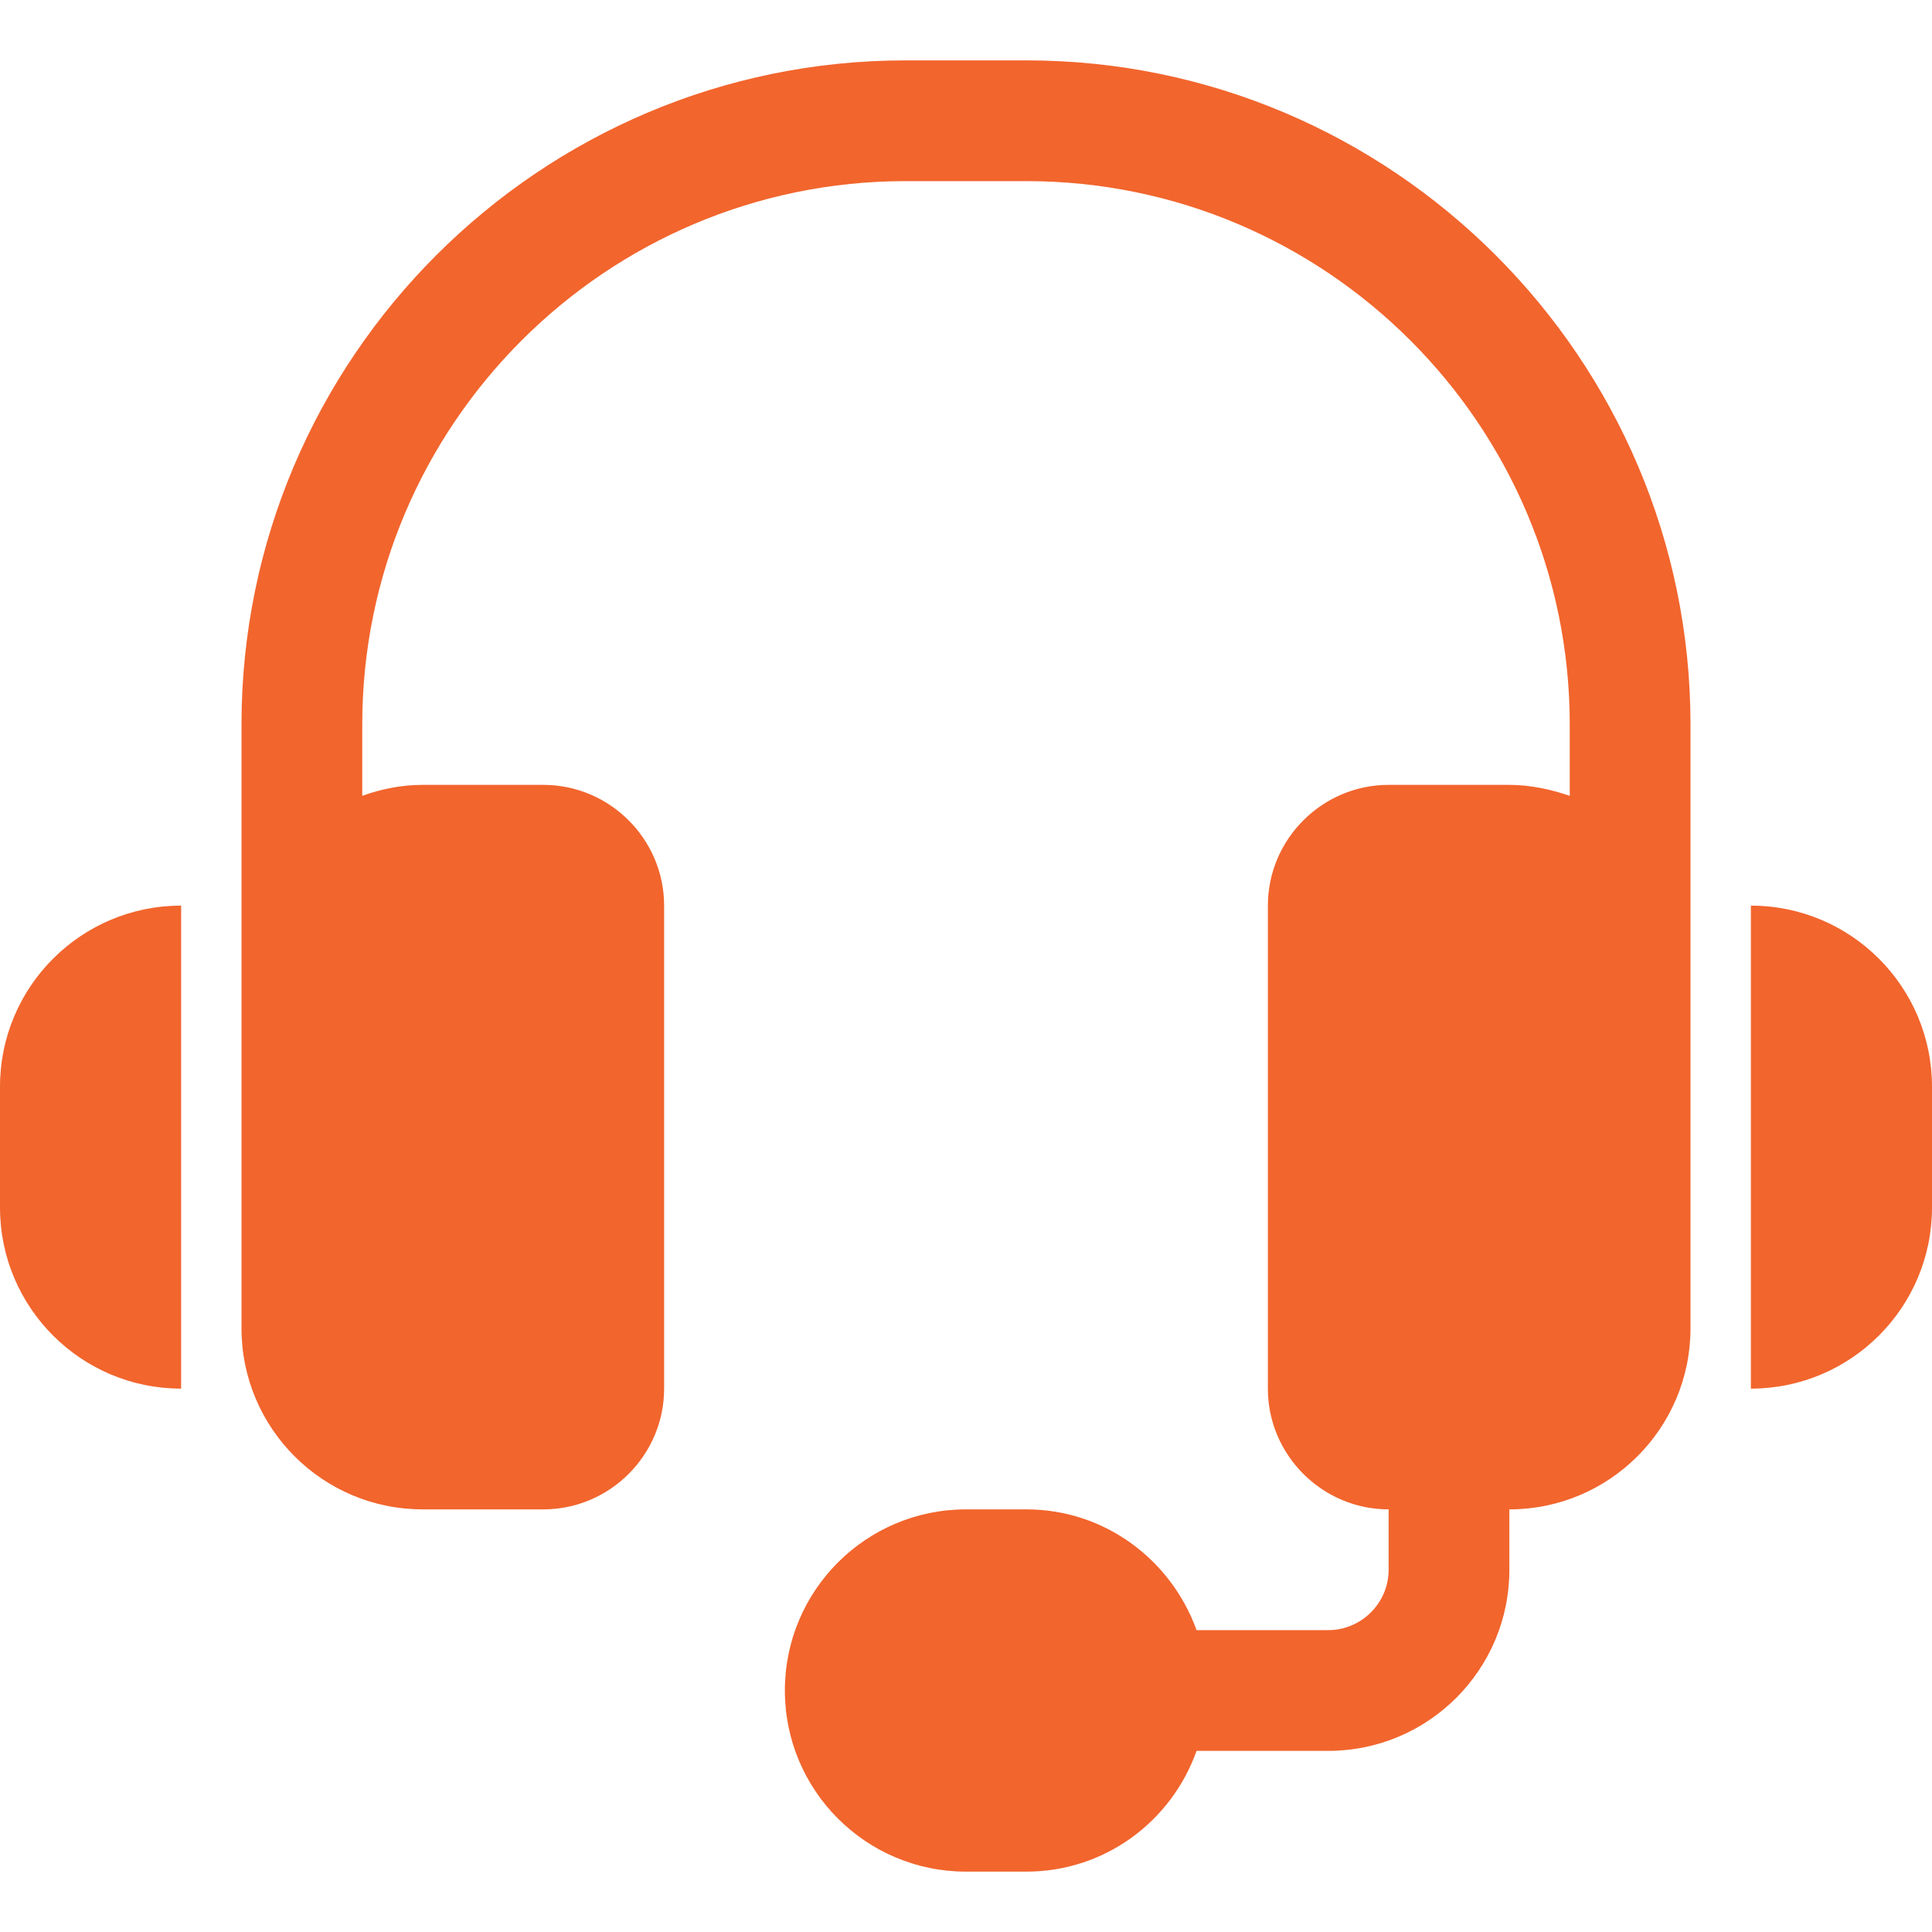
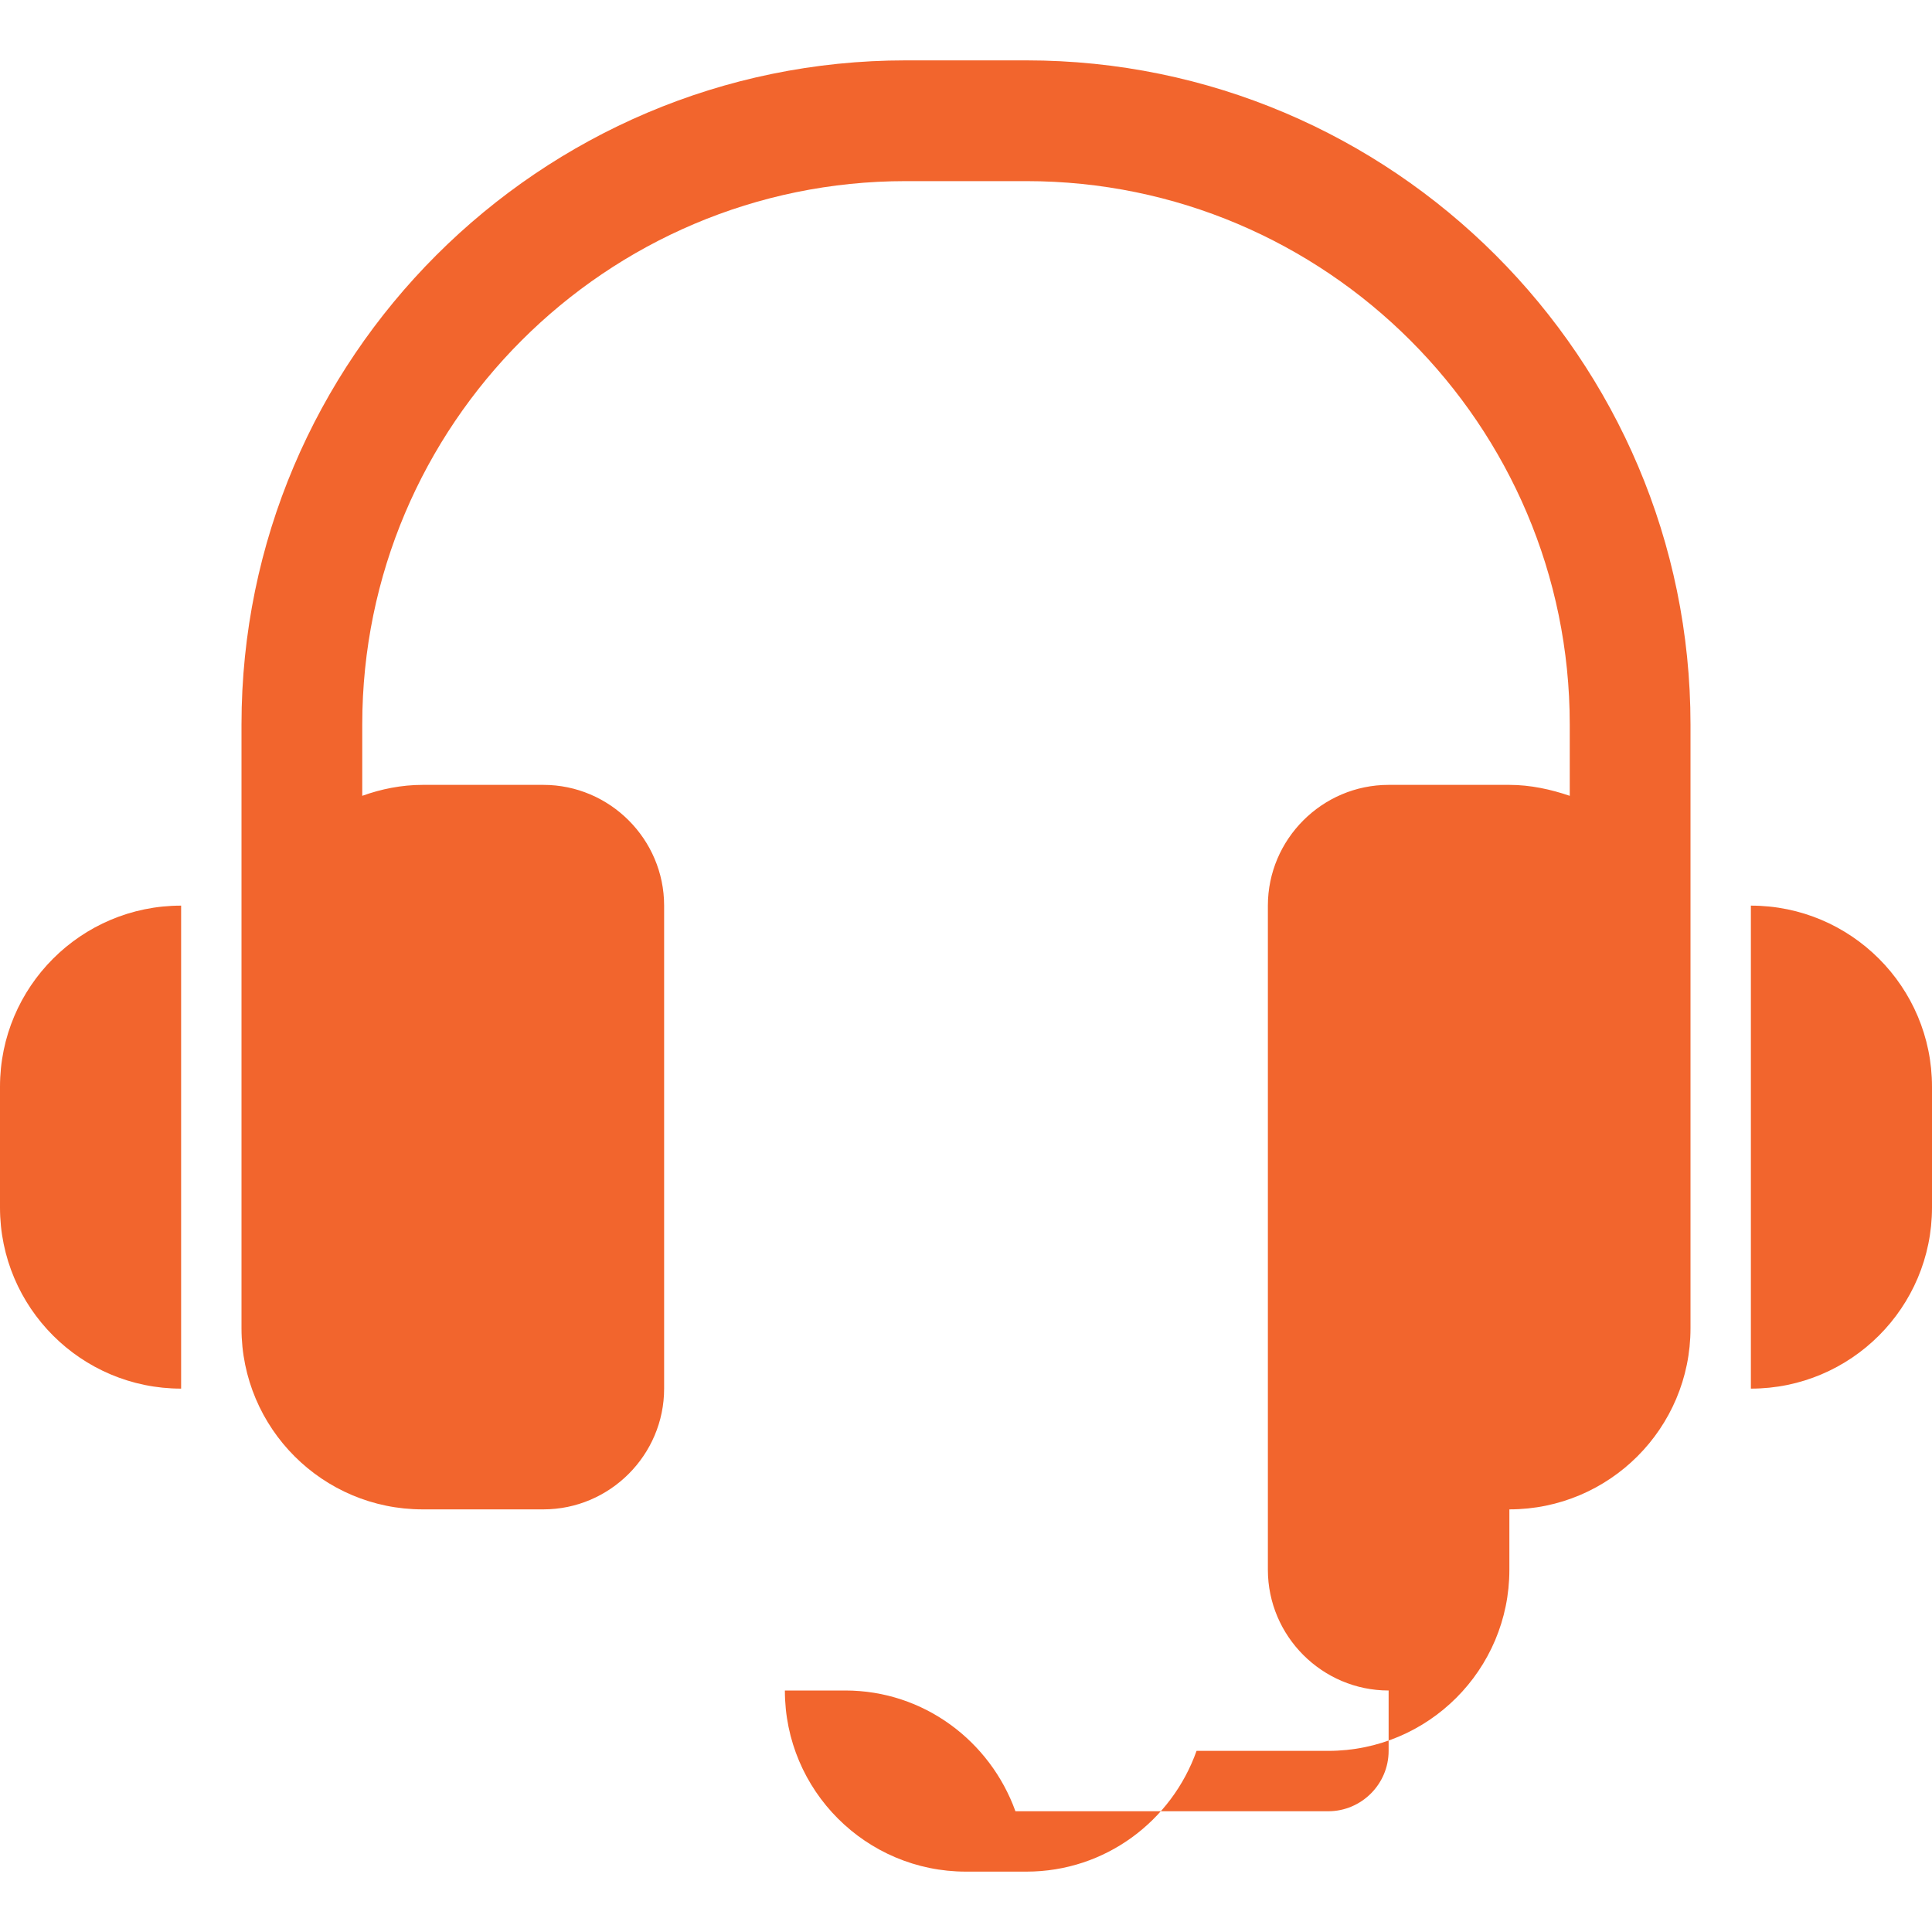
<svg xmlns="http://www.w3.org/2000/svg" version="1.1" id="Capa_1" x="0px" y="0px" viewBox="0 0 512 512" style="enable-background:new 0 0 512 512;" xml:space="preserve">
  <style type="text/css">
	.st0{fill:#F2652D;}
</style>
  <g>
-     <path id="Support_1_" class="st0" d="M448,192v160c0,26.5-21.5,48-48,48v16c0,26.5-21.5,48-48,48h-34.9c-6.6,18.6-24.2,32-45.1,32   h-16c-26.5,0-48-21.5-48-48s21.5-48,48-48h16c20.8,0,38.4,13.4,45.1,32H352c8.8,0,16-7.2,16-16v-16c-17.6,0-32-14.4-32-32V240   c0-17.6,14.4-32,32-32h32c5.6,0,11,1.2,16,2.9V192c0-79.4-64.6-144-144-144h-32c-79.4,0-144,64.6-144,144v18.9   c5-1.8,10.4-2.9,16-2.9h32c17.6,0,32,14.4,32,32v128c0,17.6-14.4,32-32,32h-32c-26.5,0-48-21.5-48-48V192c0-97,79-176,176-176h32   C369,16,448,95,448,192z M0,288v32c0,26.5,21.5,48,48,48V240C21.5,240,0,261.5,0,288z M464,240v128c26.5,0,48-21.5,48-48v-32   C512,261.5,490.5,240,464,240z" />
+     <path id="Support_1_" class="st0" d="M448,192v160c0,26.5-21.5,48-48,48v16c0,26.5-21.5,48-48,48h-34.9c-6.6,18.6-24.2,32-45.1,32   h-16c-26.5,0-48-21.5-48-48h16c20.8,0,38.4,13.4,45.1,32H352c8.8,0,16-7.2,16-16v-16c-17.6,0-32-14.4-32-32V240   c0-17.6,14.4-32,32-32h32c5.6,0,11,1.2,16,2.9V192c0-79.4-64.6-144-144-144h-32c-79.4,0-144,64.6-144,144v18.9   c5-1.8,10.4-2.9,16-2.9h32c17.6,0,32,14.4,32,32v128c0,17.6-14.4,32-32,32h-32c-26.5,0-48-21.5-48-48V192c0-97,79-176,176-176h32   C369,16,448,95,448,192z M0,288v32c0,26.5,21.5,48,48,48V240C21.5,240,0,261.5,0,288z M464,240v128c26.5,0,48-21.5,48-48v-32   C512,261.5,490.5,240,464,240z" />
  </g>
</svg>